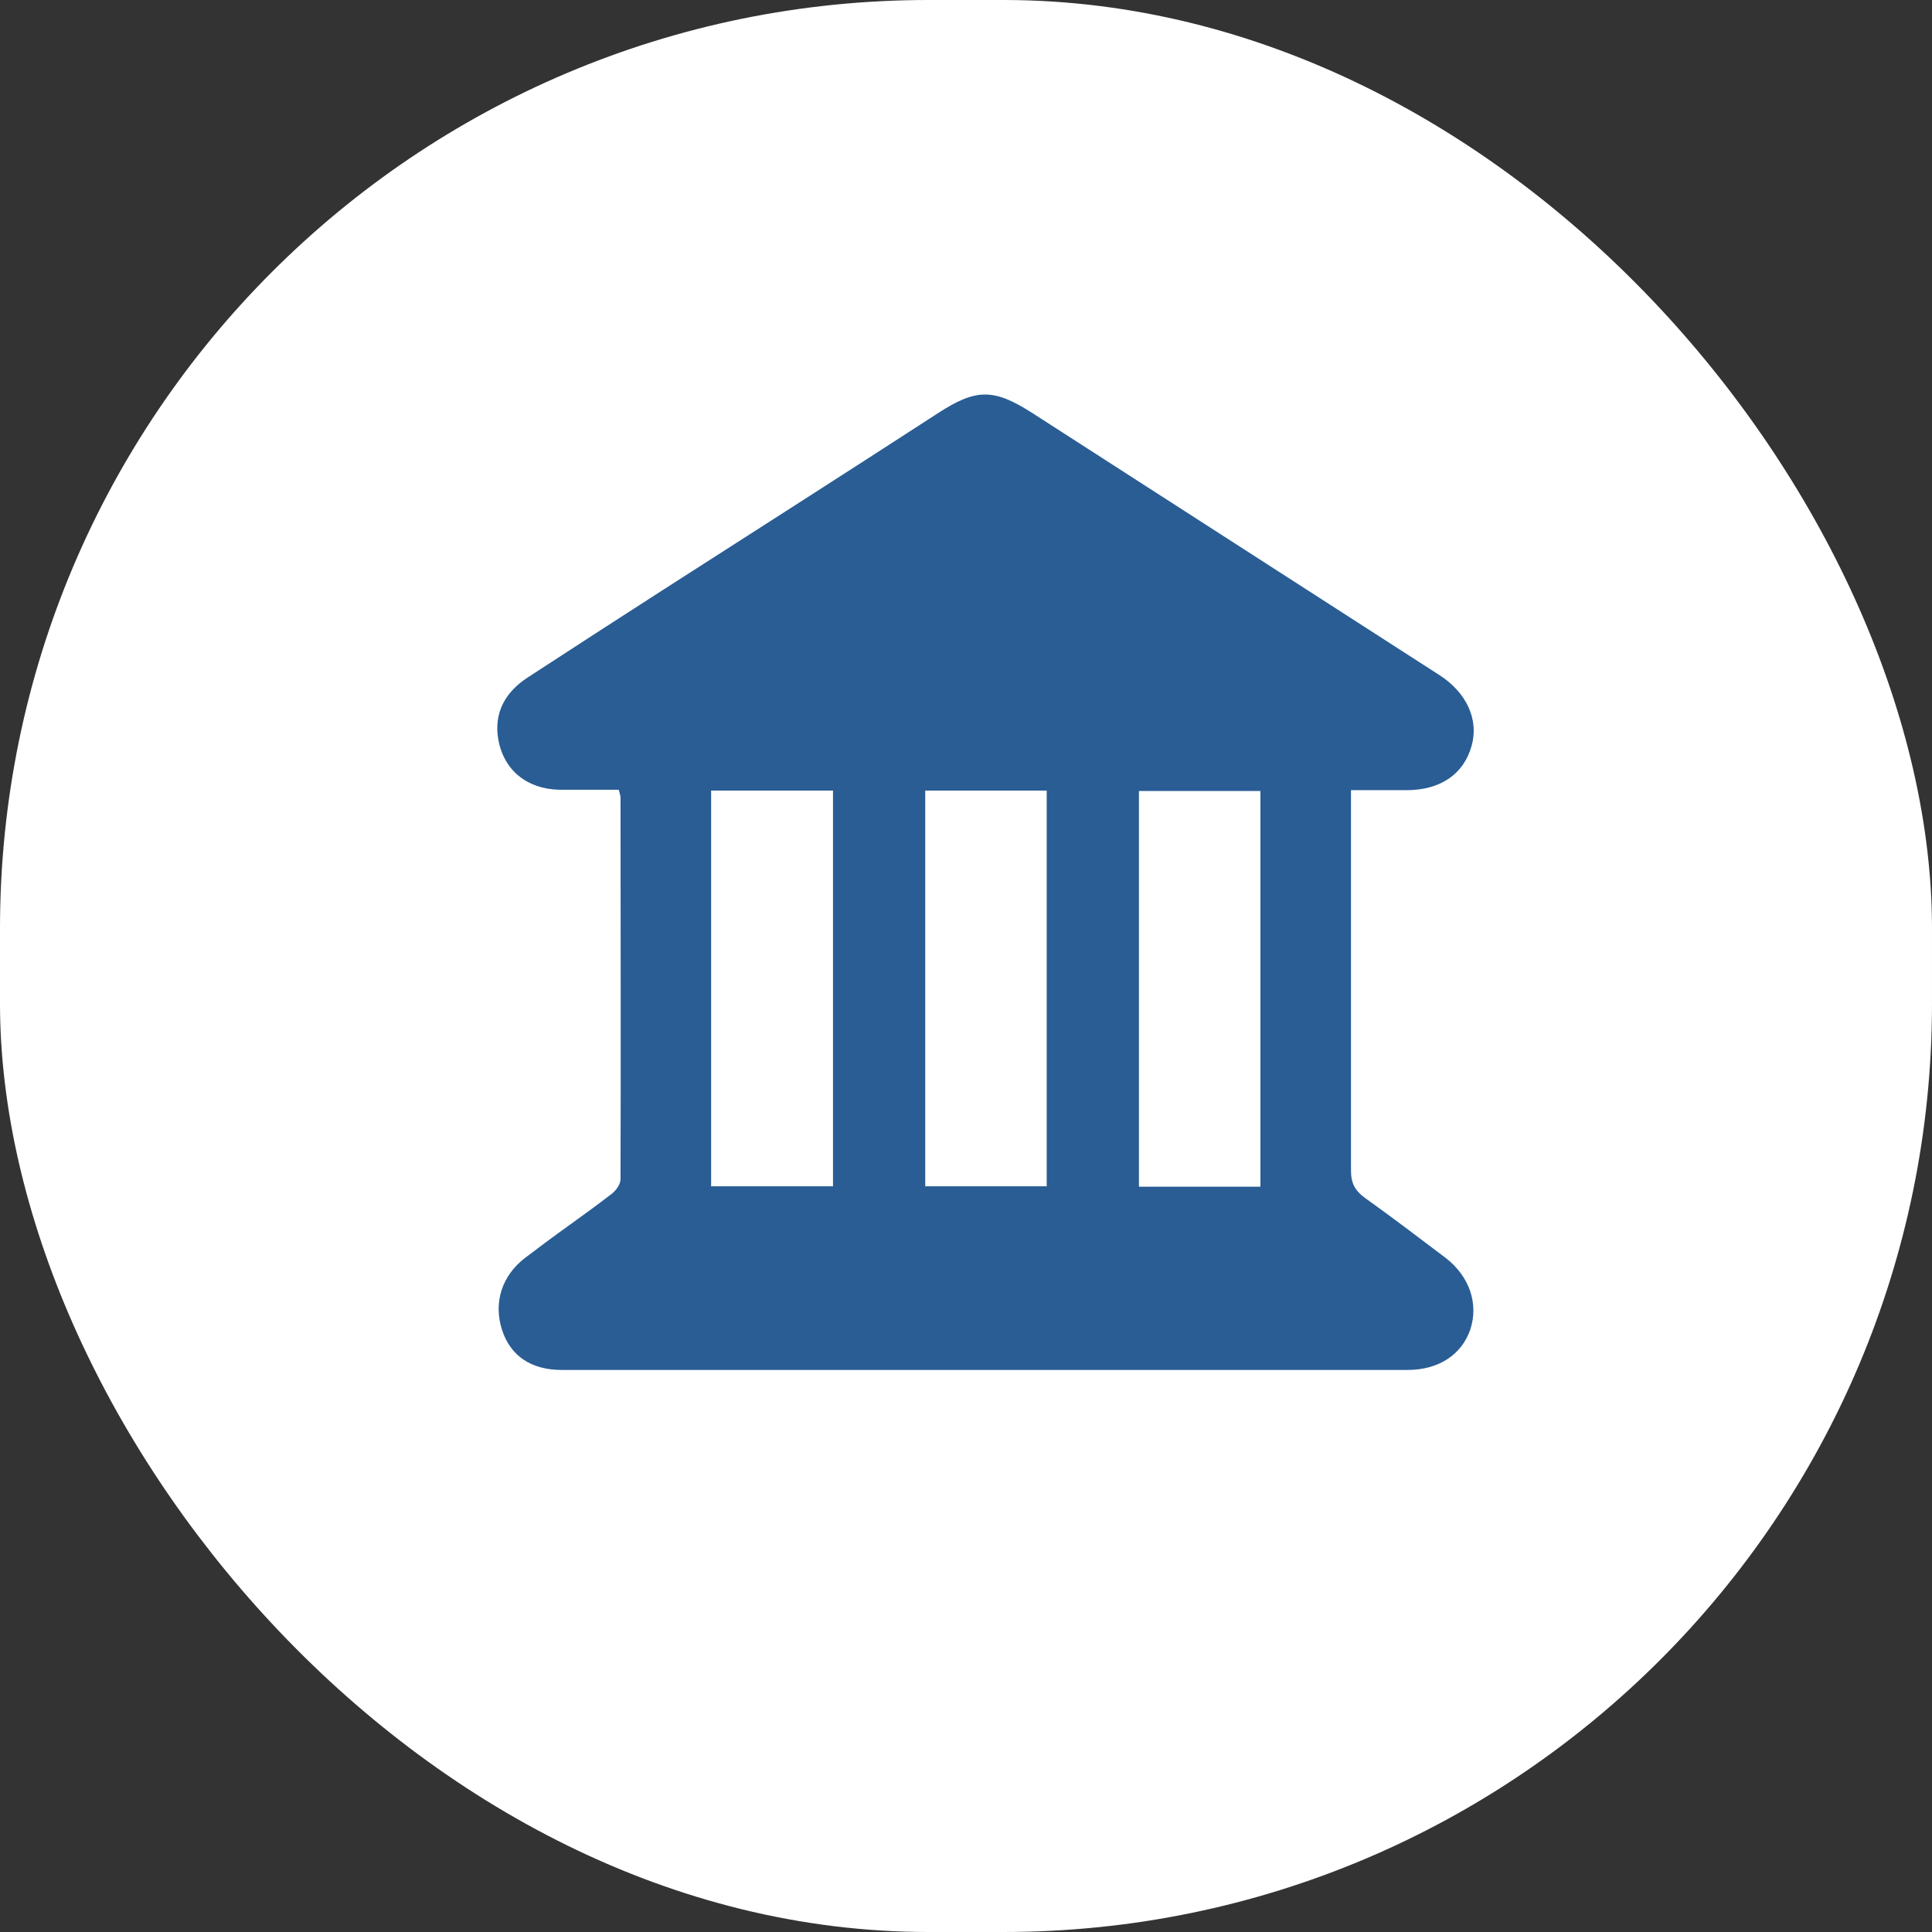
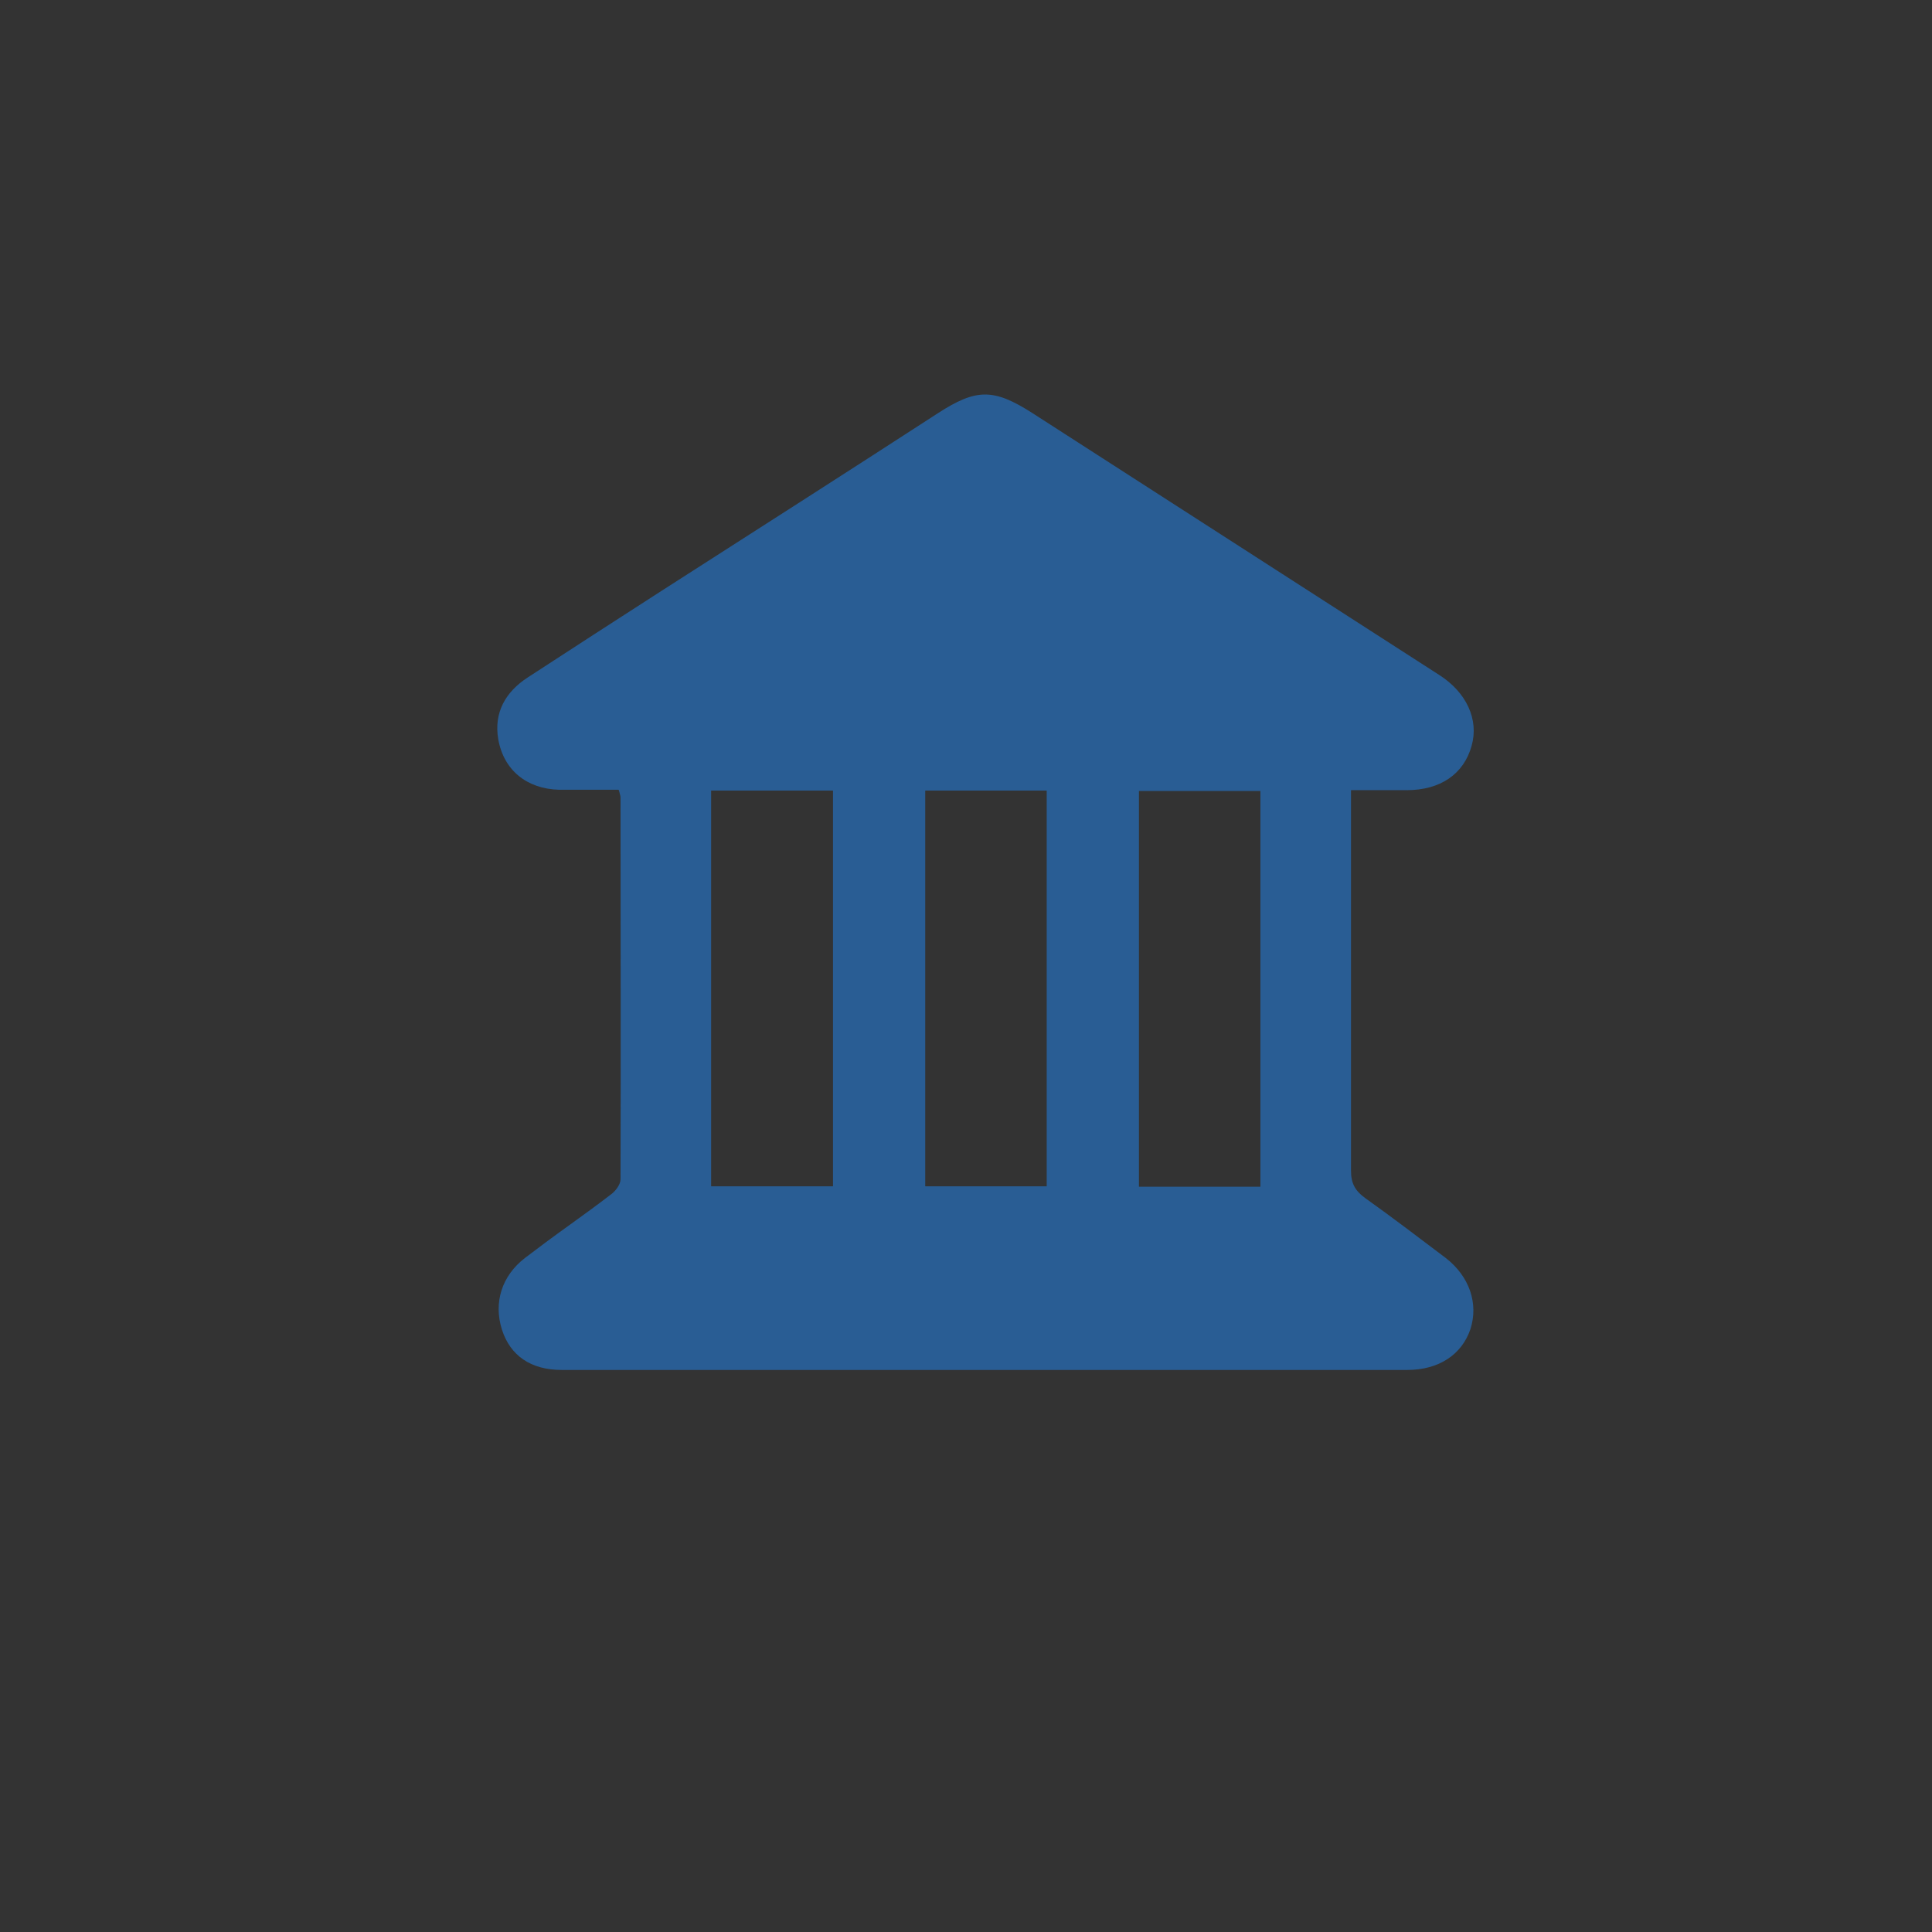
<svg xmlns="http://www.w3.org/2000/svg" id="_レイヤー_2" viewBox="0 0 46.92 46.92">
  <rect x="0" y="0" width="46.92" height="46.92" fill="#333333" stroke="none" />
  <defs>
    <style>.cls-1{fill:#fff;}.cls-2{fill:#295d94;}</style>
  </defs>
  <g id="_レイアウト">
-     <rect class="cls-1" x="0" y="0" width="46.92" height="46.92" rx="22.55" ry="22.55" />
    <path class="cls-2" d="M15.02,19.18c-.48,0-.96,0-1.44,0-.79-.02-1.35-.48-1.48-1.23-.11-.65.18-1.15.72-1.5,1.09-.71,2.17-1.41,3.26-2.11,2.23-1.43,4.47-2.86,6.69-4.3.94-.61,1.36-.61,2.3-.01,3.29,2.12,6.59,4.24,9.88,6.36.66.42.97,1.08.79,1.72-.19.69-.76,1.08-1.58,1.08-.43,0-.86,0-1.35,0v.46c0,2.93,0,5.86,0,8.78,0,.31.1.49.35.67.66.47,1.3.96,1.95,1.45.58.45.8,1.11.6,1.73-.21.62-.77.99-1.53.99-5.03,0-10.06,0-15.09,0-1.82,0-3.63,0-5.45,0-.75,0-1.25-.35-1.45-.98-.21-.66,0-1.31.56-1.74.34-.26.69-.52,1.04-.77.36-.26.72-.52,1.07-.79.1-.08.21-.23.21-.35.01-3.09,0-6.18,0-9.27,0-.05-.02-.09-.04-.18ZM20.23,19.2h-2.96v9.61h2.96v-9.61ZM22.47,19.2v9.61h2.95v-9.61h-2.95ZM30.61,28.82v-9.61h-2.95v9.61h2.95Z" />
  </g>
</svg>